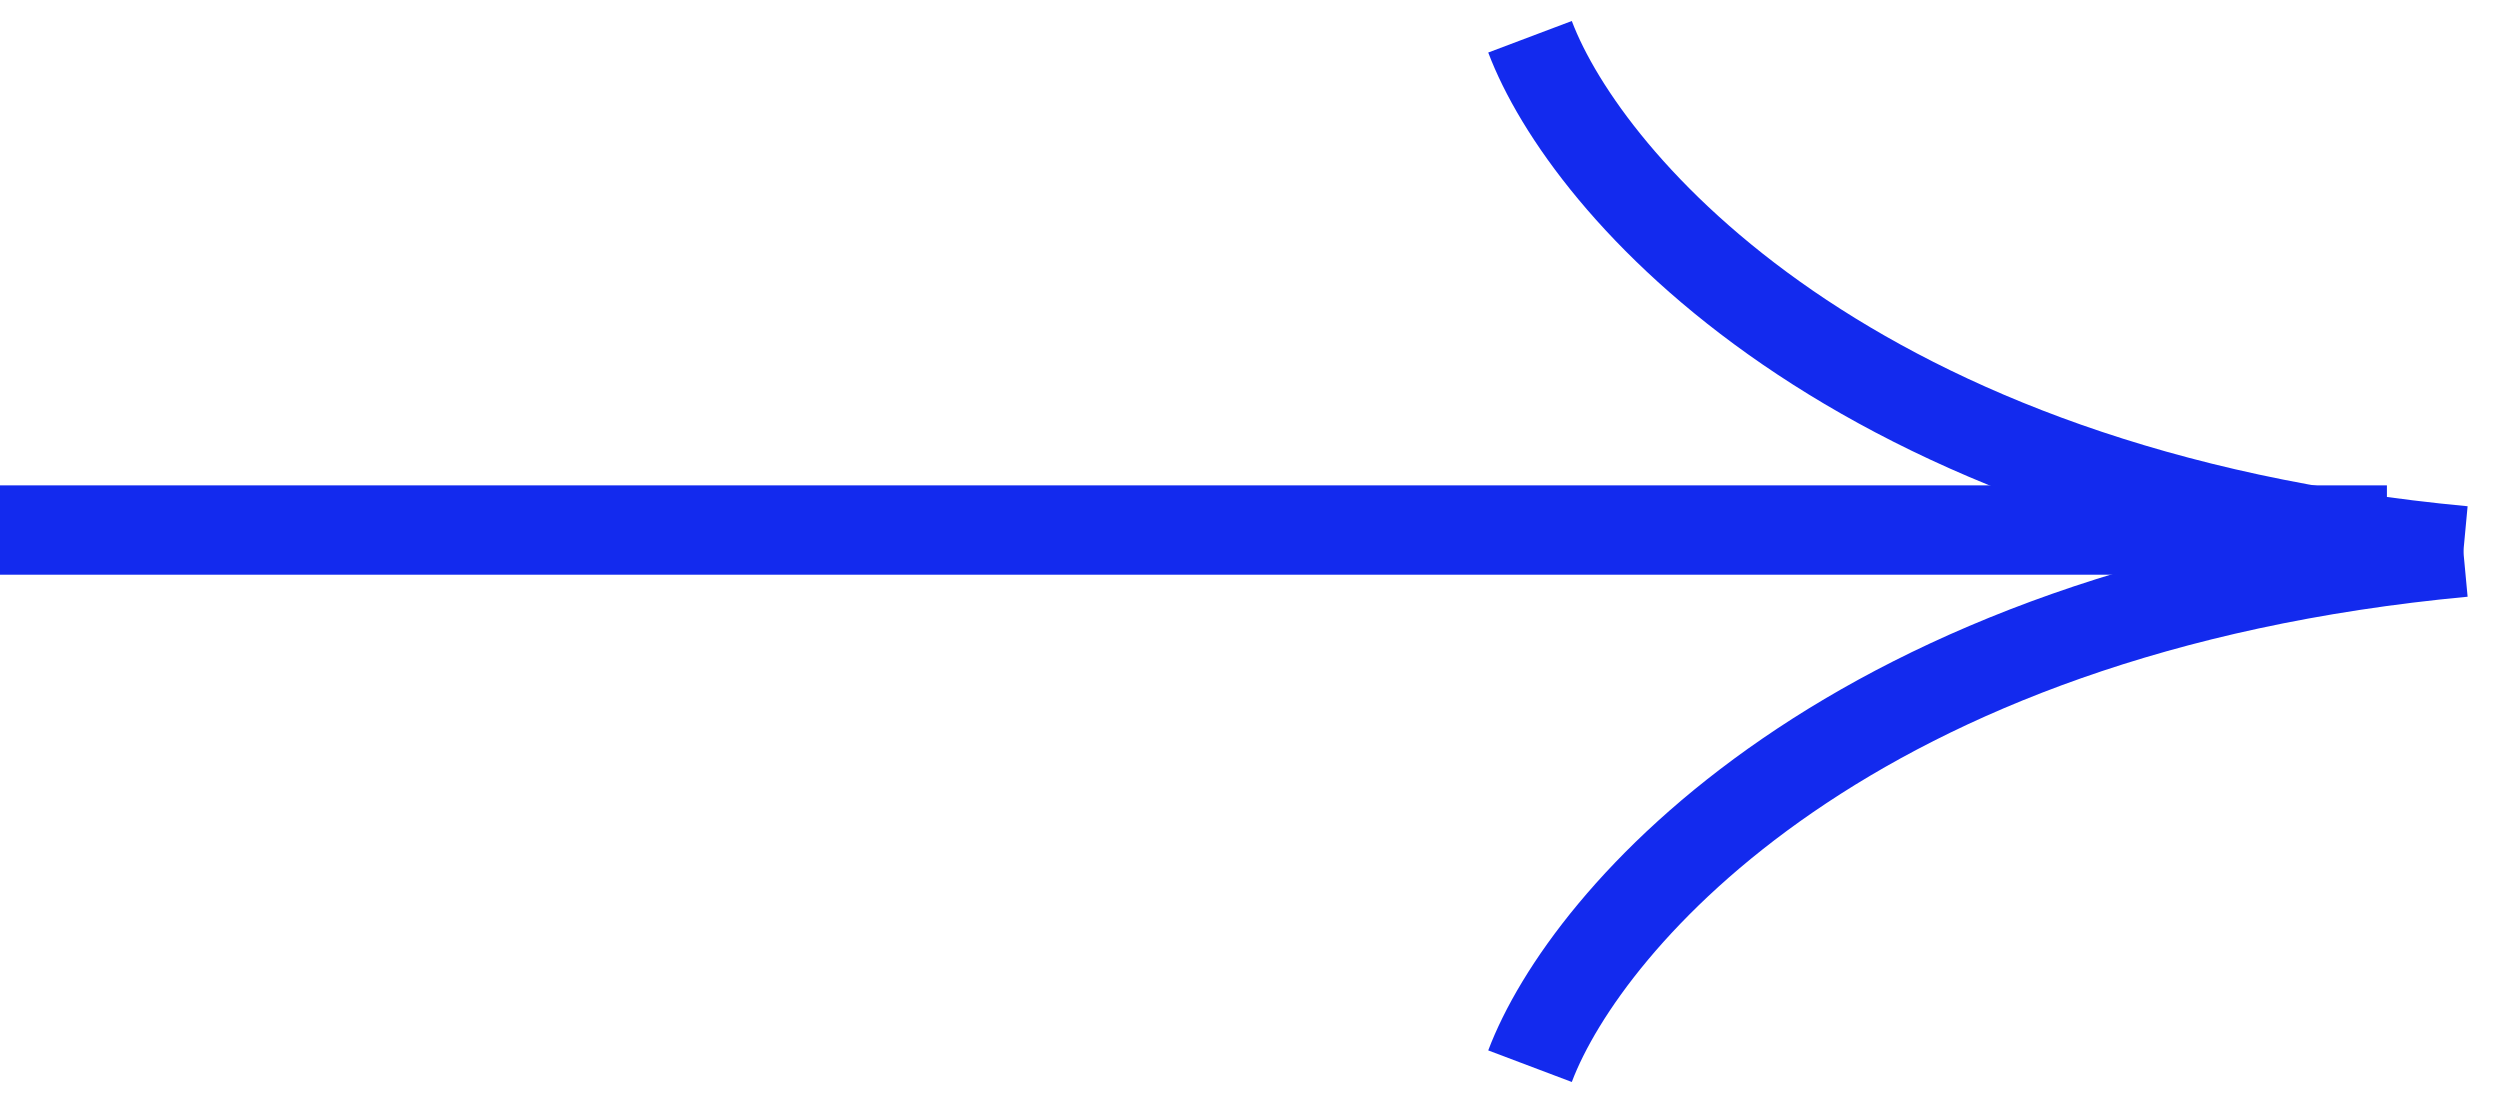
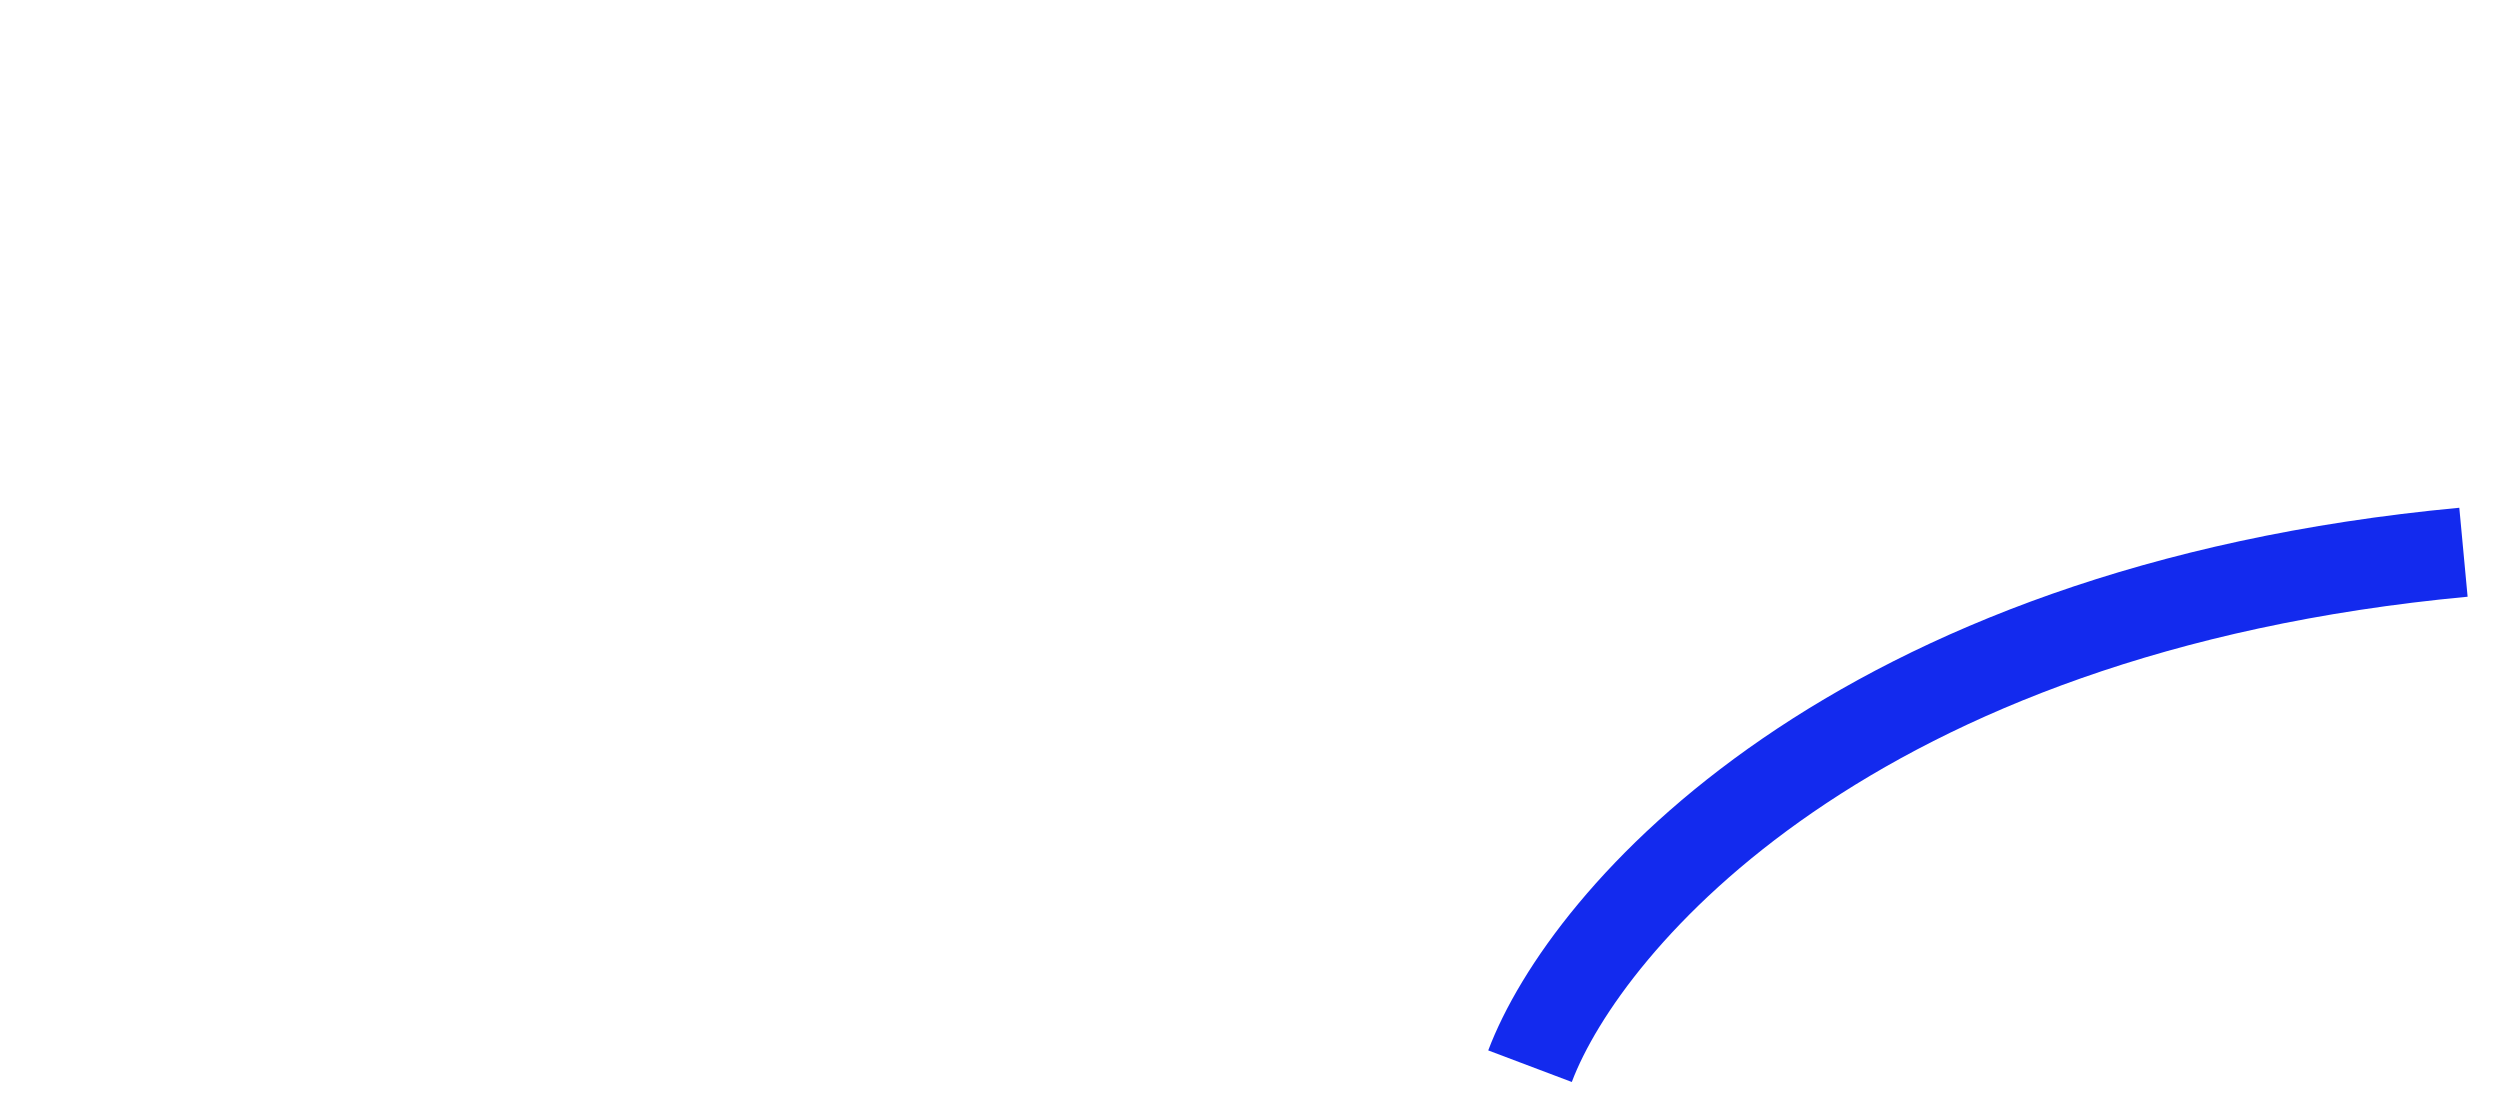
<svg xmlns="http://www.w3.org/2000/svg" width="68" height="30" viewBox="0 0 68 30" fill="none">
-   <path fill-rule="evenodd" clip-rule="evenodd" d="M64.924 15.632L-2.12421e-07 15.632L0 13.202L64.924 13.202L64.924 15.632Z" fill="#132AEE" />
-   <path fill-rule="evenodd" clip-rule="evenodd" d="M66.893 16.189C49.853 14.597 42.191 5.959 40.48 1.429L42.753 0.571C44.072 4.062 50.808 12.246 67.119 13.77L66.893 16.189Z" fill="#132AEE" />
  <path fill-rule="evenodd" clip-rule="evenodd" d="M66.893 13.811C49.853 15.404 42.191 24.041 40.48 28.571L42.753 29.43C44.072 25.938 50.808 17.755 67.119 16.231L66.893 13.811Z" fill="#132AEE" />
</svg>